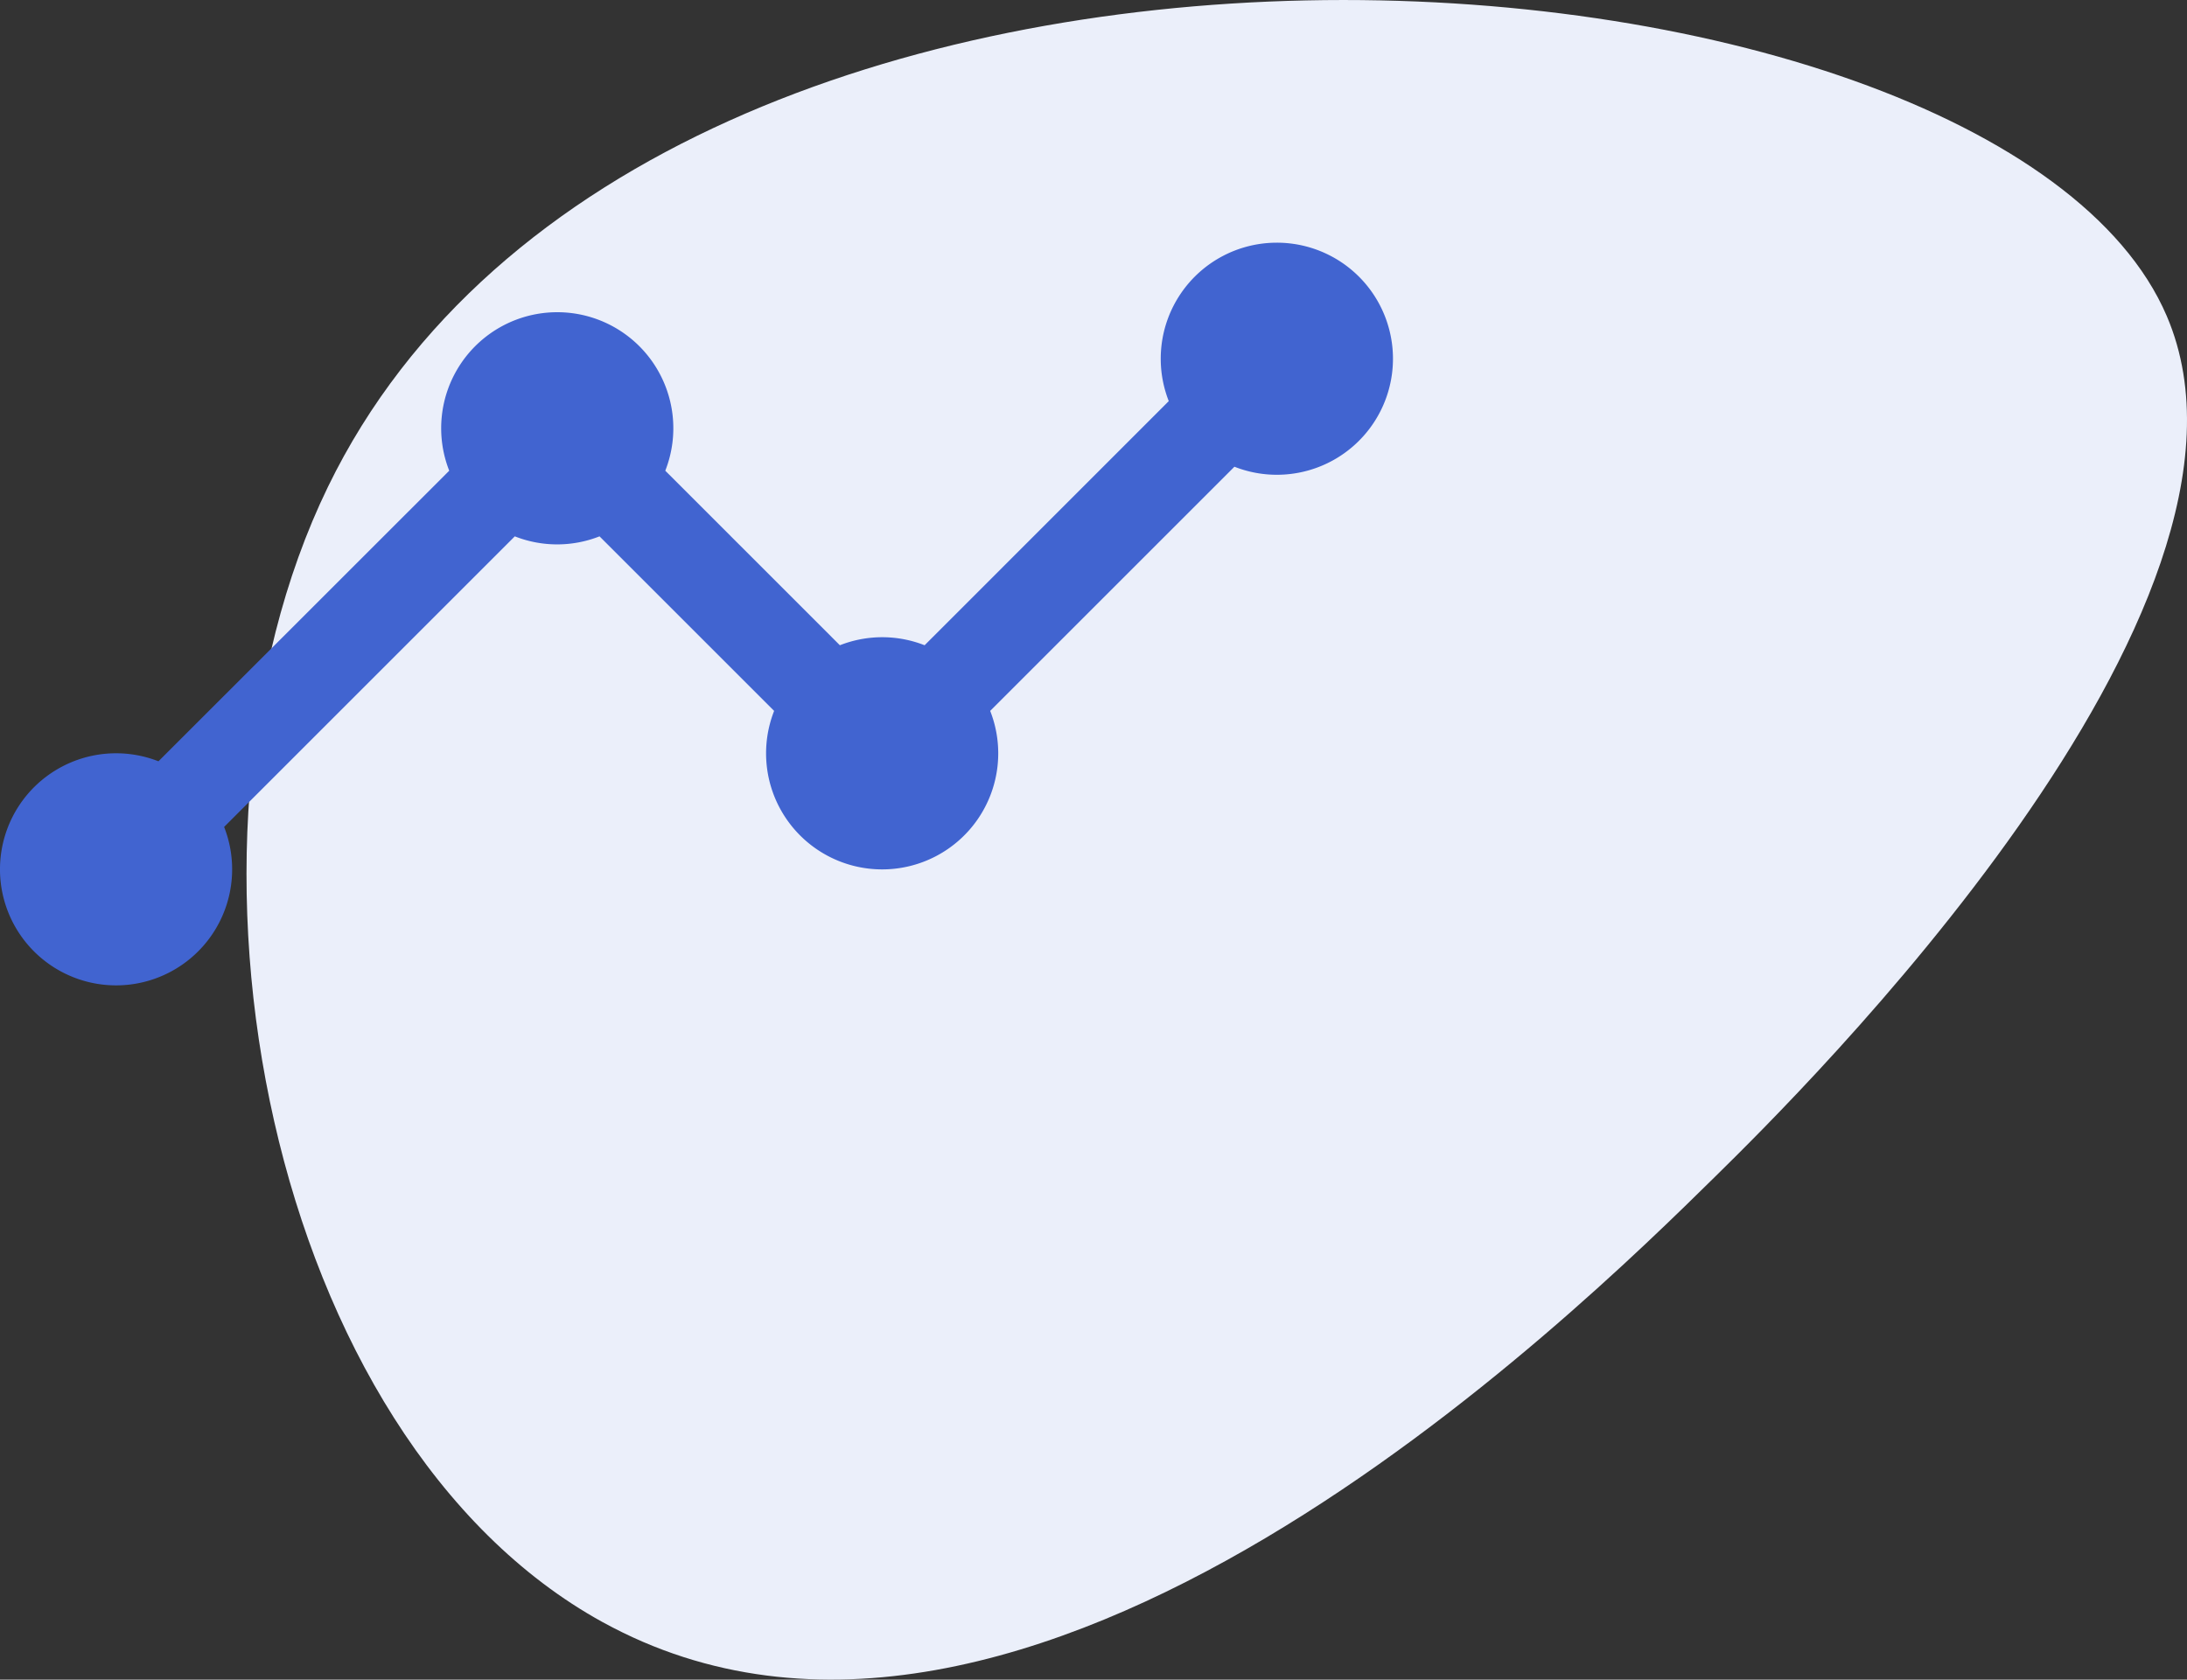
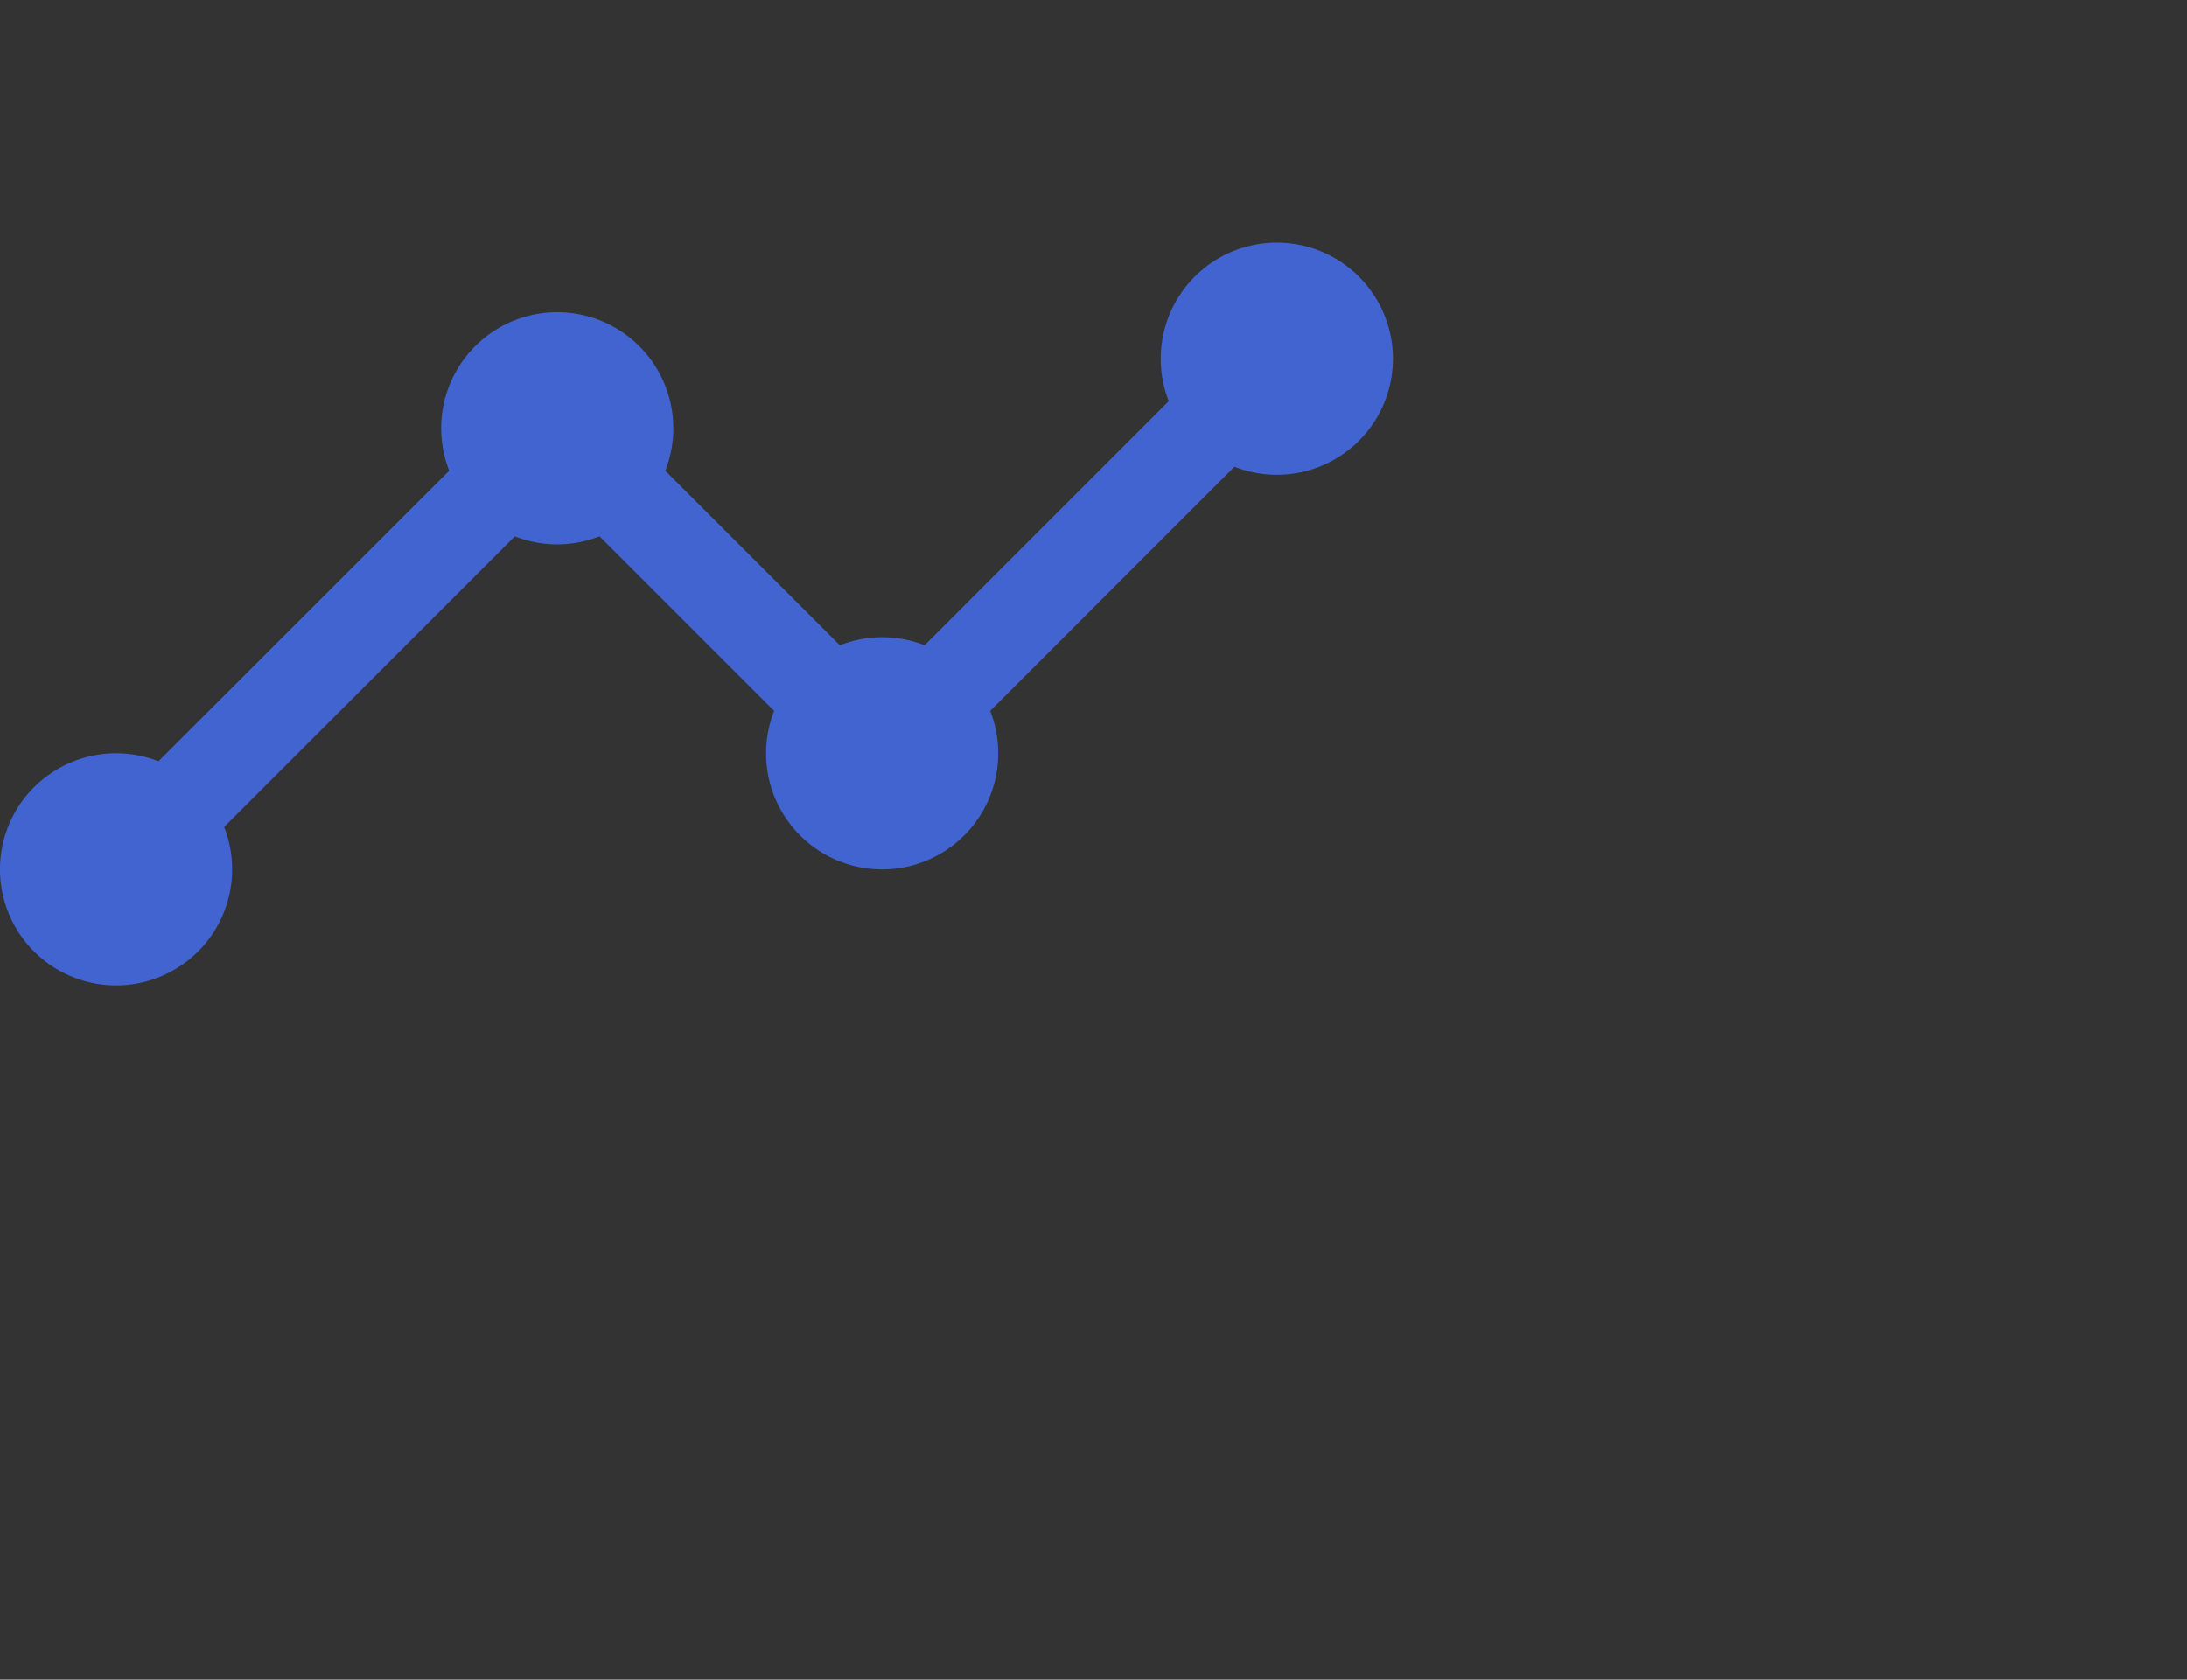
<svg xmlns="http://www.w3.org/2000/svg" width="124.198" height="95.413" viewBox="0 0 124.198 95.413">
  <rect x="0" y="0" width="124.198" height="95.413" fill="#333333" stroke="none" />
  <g id="Groupe_977" data-name="Groupe 977" transform="translate(-1102 -4757.764)">
-     <path id="Tracé_1163" data-name="Tracé 1163" d="M20.228,92.15C1.261,81.709-5.359,48.2,4.624,27.655c18.549-38.172,94.762-32.279,104.426-9.7,7.115,16.625-20.987,44.3-25.622,48.859-7.928,7.806-39.166,38.564-63.2,25.334" transform="translate(1116 4757.764)" fill="#ebeffa" />
    <path id="analytics" d="M88.5,128a6.592,6.592,0,0,0-6.135,9L68.5,150.868a6.568,6.568,0,0,0-4.812,0l-9.915-9.915a6.592,6.592,0,1,0-12.27,0L24.991,157.46a6.592,6.592,0,1,0,3.729,3.729l16.507-16.507a6.568,6.568,0,0,0,4.812,0l9.915,9.915a6.592,6.592,0,1,0,12.27,0l13.87-13.87A6.592,6.592,0,1,0,88.5,128Z" transform="translate(1086.008 4643.55)" fill="#4164d0" />
  </g>
</svg>